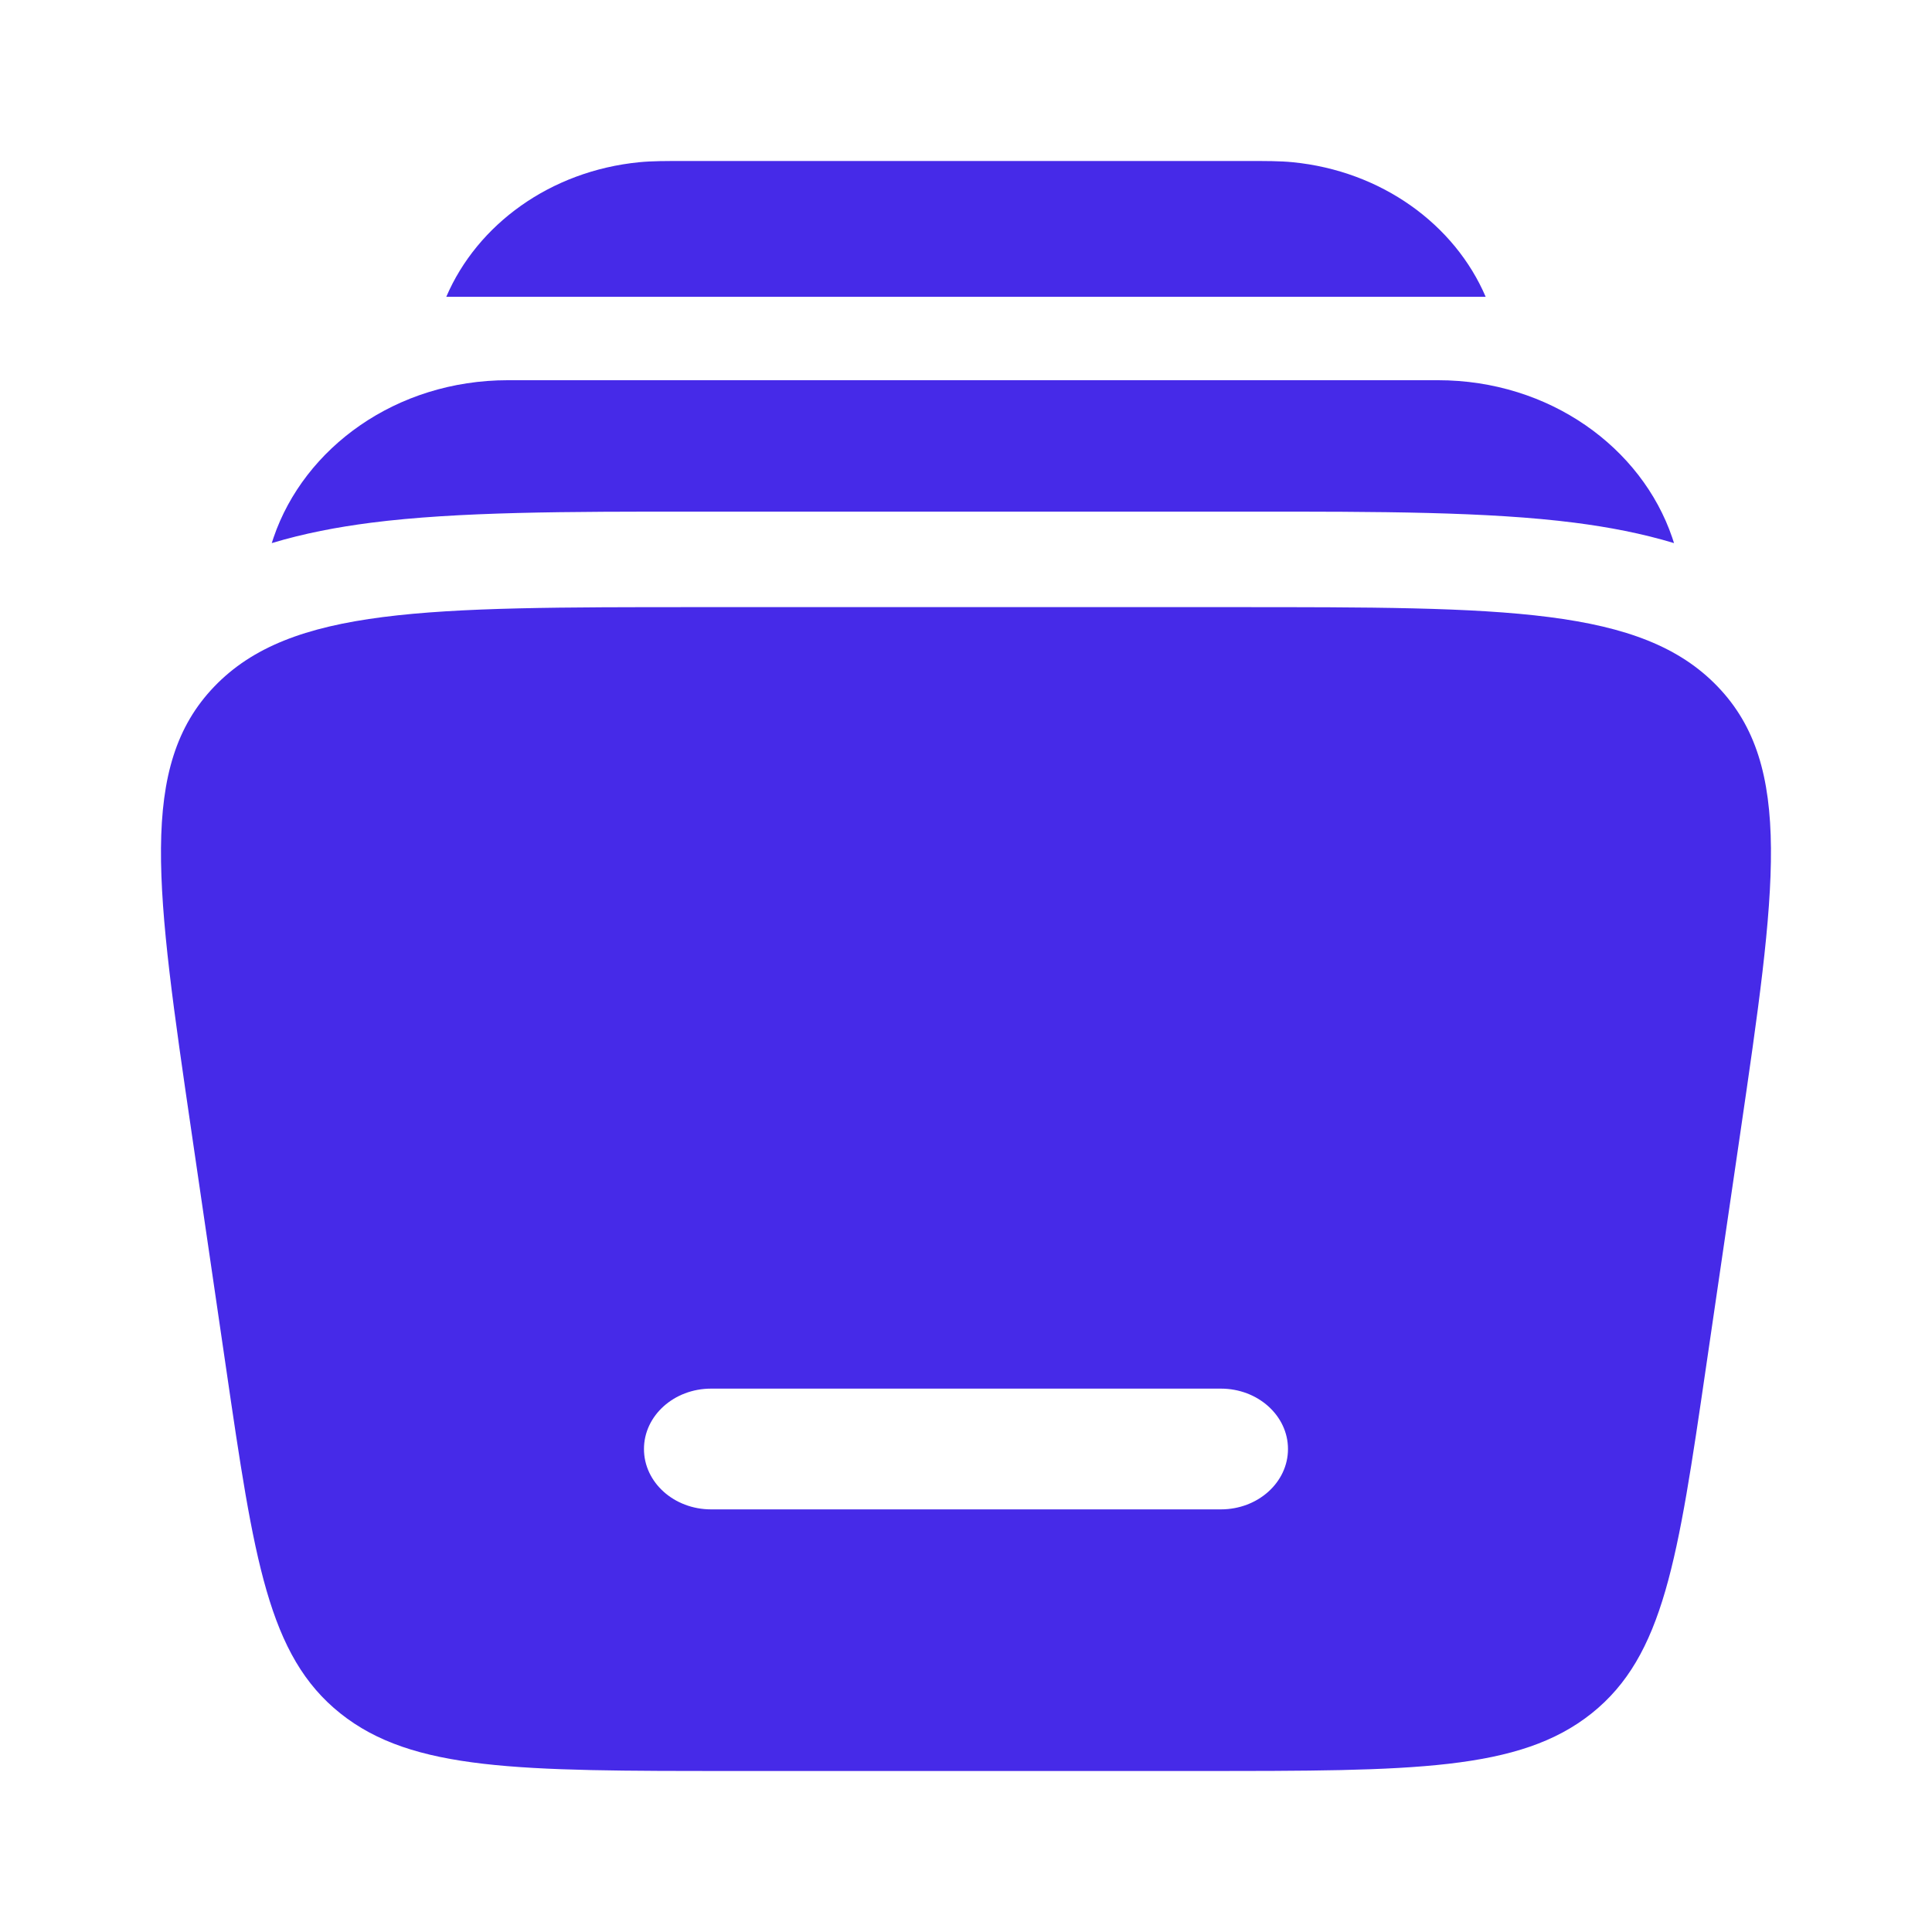
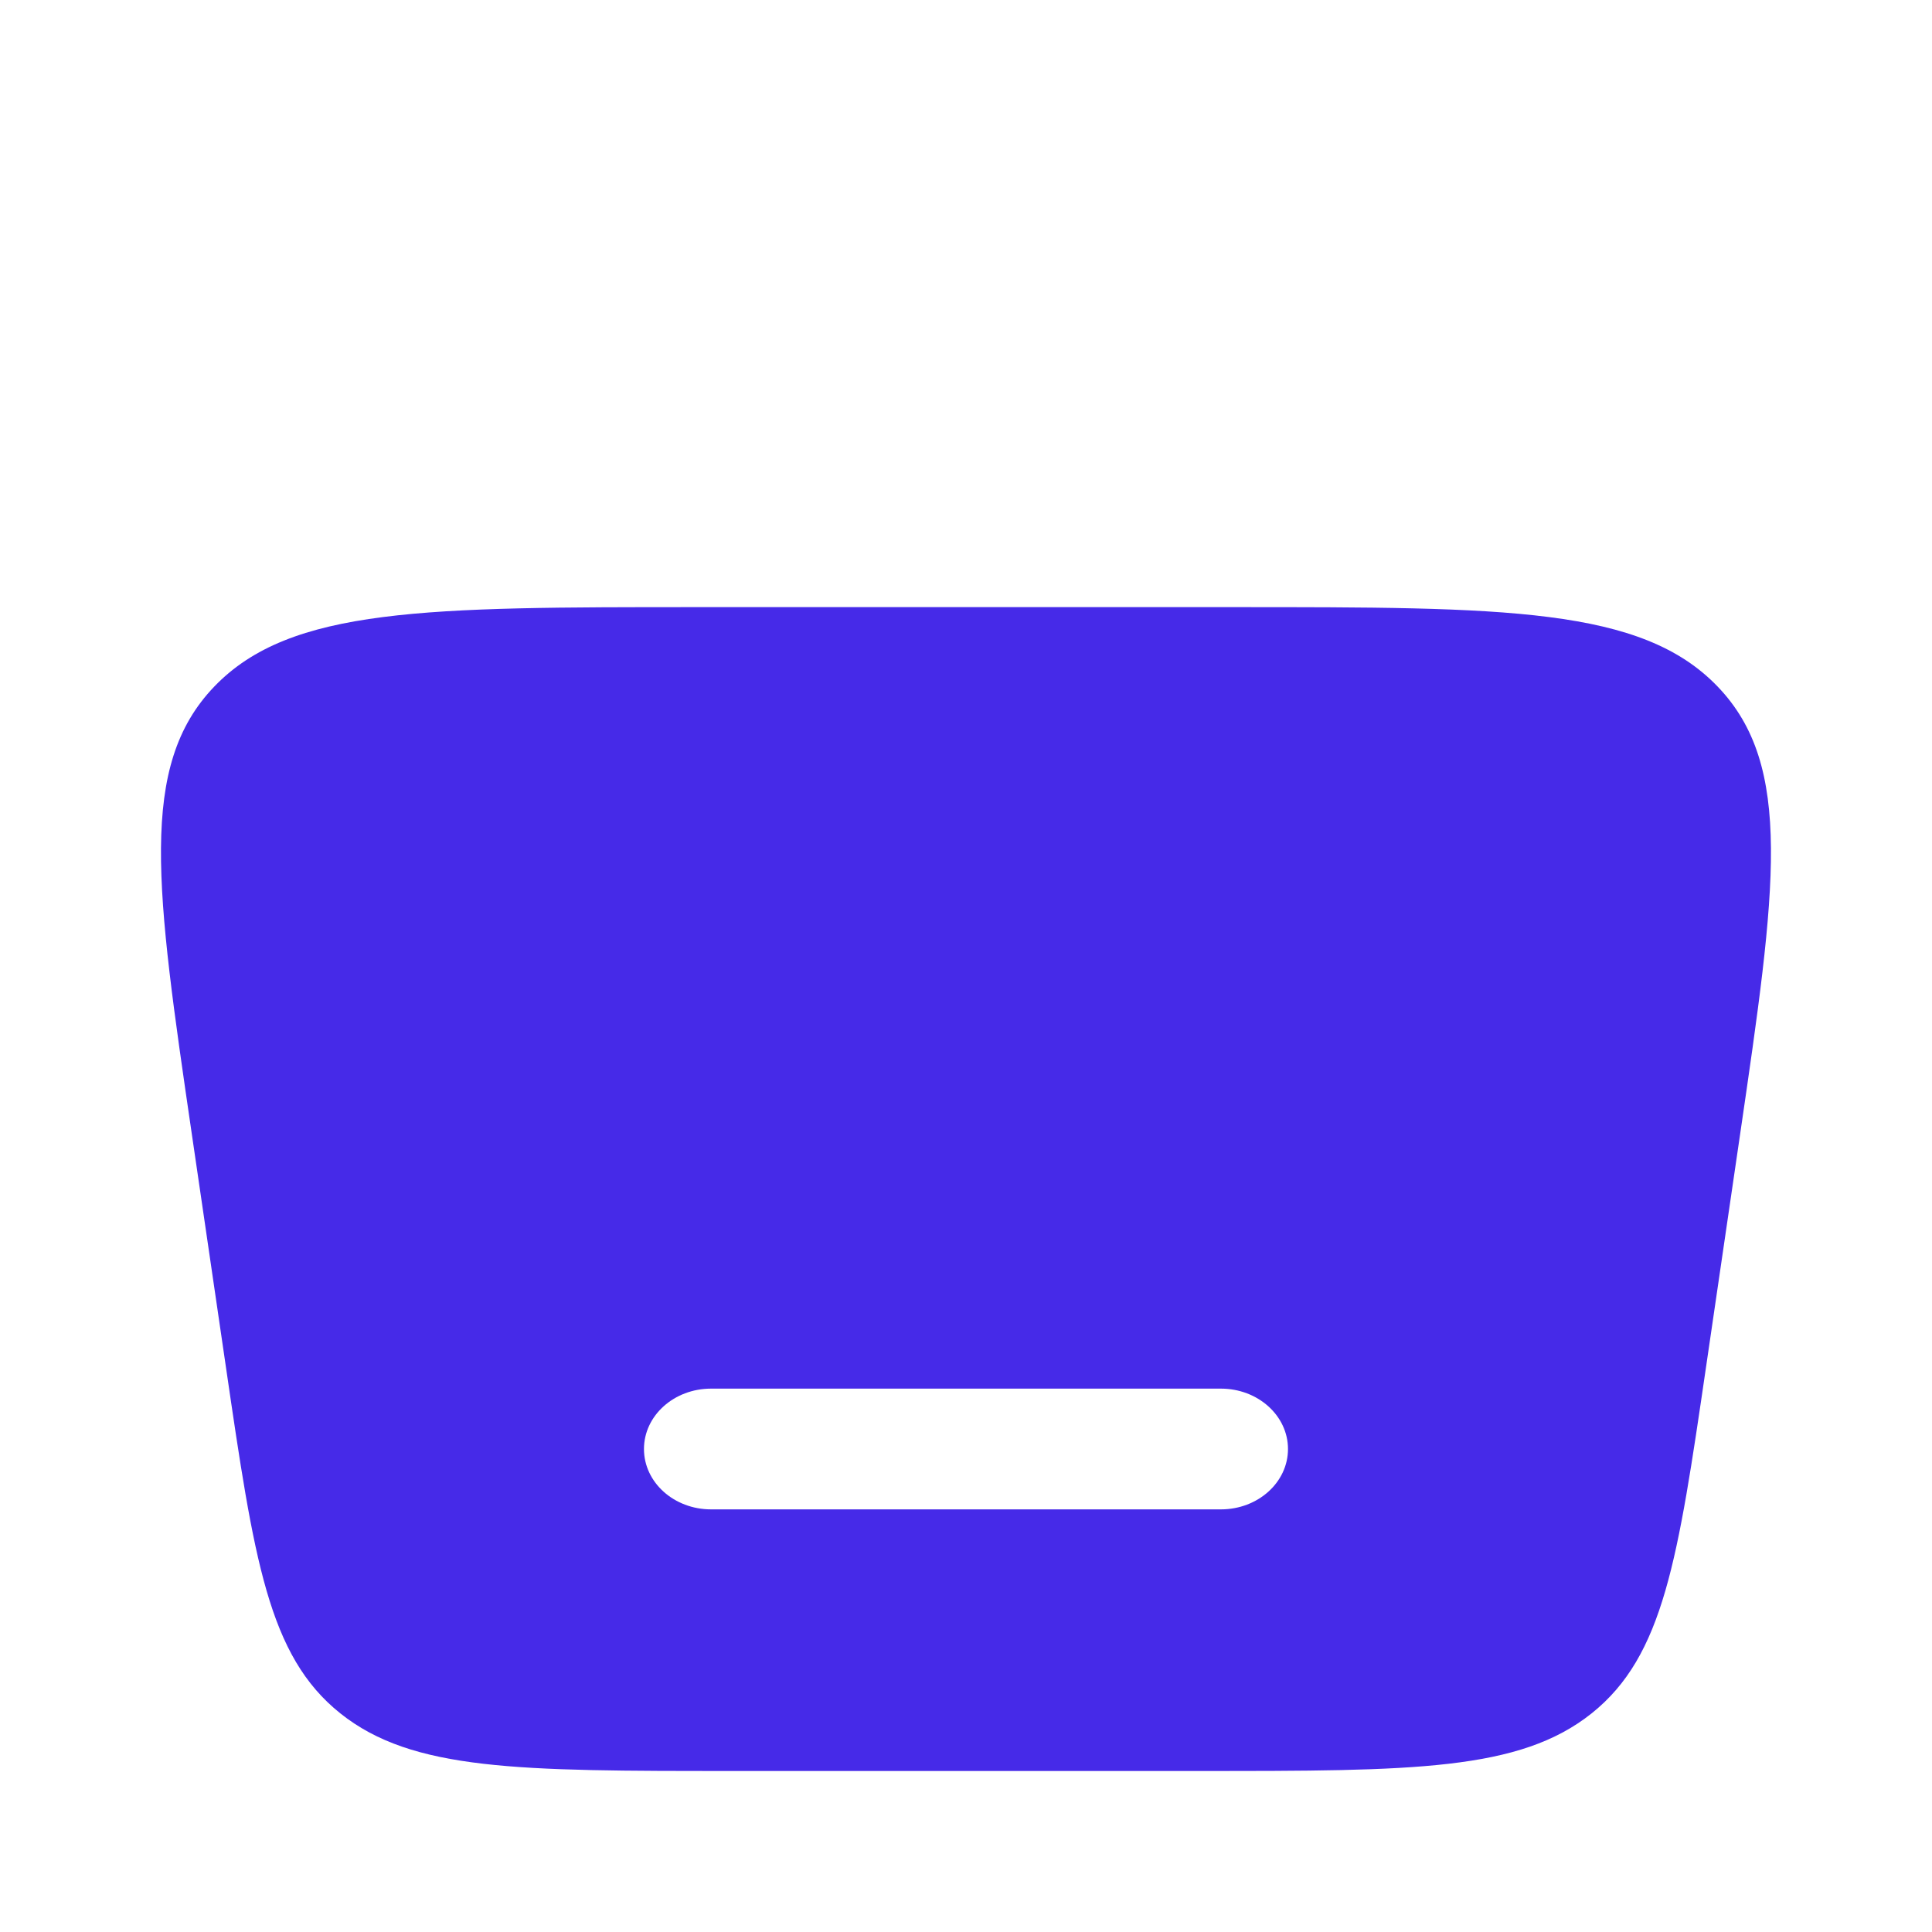
<svg xmlns="http://www.w3.org/2000/svg" width="44" height="44" viewBox="0 0 44 44" fill="none">
-   <path d="M15.601 3.667H28.398C28.824 3.666 29.151 3.666 29.436 3.694C31.468 3.893 33.13 5.114 33.835 6.759H10.164C10.869 5.114 12.531 3.893 14.562 3.694C14.848 3.666 15.175 3.666 15.601 3.667ZM11.569 8.659C9.019 8.659 6.929 10.198 6.231 12.241C6.217 12.283 6.203 12.326 6.189 12.369C6.919 12.148 7.679 12.004 8.448 11.905C10.429 11.651 12.932 11.651 15.84 11.652H16.057H28.475C31.383 11.651 33.886 11.651 35.867 11.905C36.636 12.004 37.395 12.148 38.125 12.369C38.112 12.326 38.098 12.283 38.083 12.241C37.386 10.198 35.295 8.659 32.746 8.659H11.569Z" fill="#462AE8" />
  <path fill-rule="evenodd" clip-rule="evenodd" d="M15.899 13.827H28.1C34.287 13.827 37.381 13.827 39.118 15.636C40.856 17.445 40.447 20.241 39.63 25.831L38.854 31.132C38.213 35.516 37.892 37.708 36.248 39.021C34.603 40.333 32.176 40.333 27.324 40.333H16.674C11.822 40.333 9.396 40.333 7.751 39.021C6.106 37.708 5.786 35.516 5.145 31.132L4.369 25.831C3.551 20.241 3.143 17.445 4.88 15.636C6.618 13.827 9.712 13.827 15.899 13.827ZM14.666 33C14.666 32.241 15.35 31.625 16.194 31.625H27.805C28.649 31.625 29.333 32.241 29.333 33C29.333 33.76 28.649 34.375 27.805 34.375H16.194C15.35 34.375 14.666 33.76 14.666 33Z" fill="#462AE8" />
</svg>